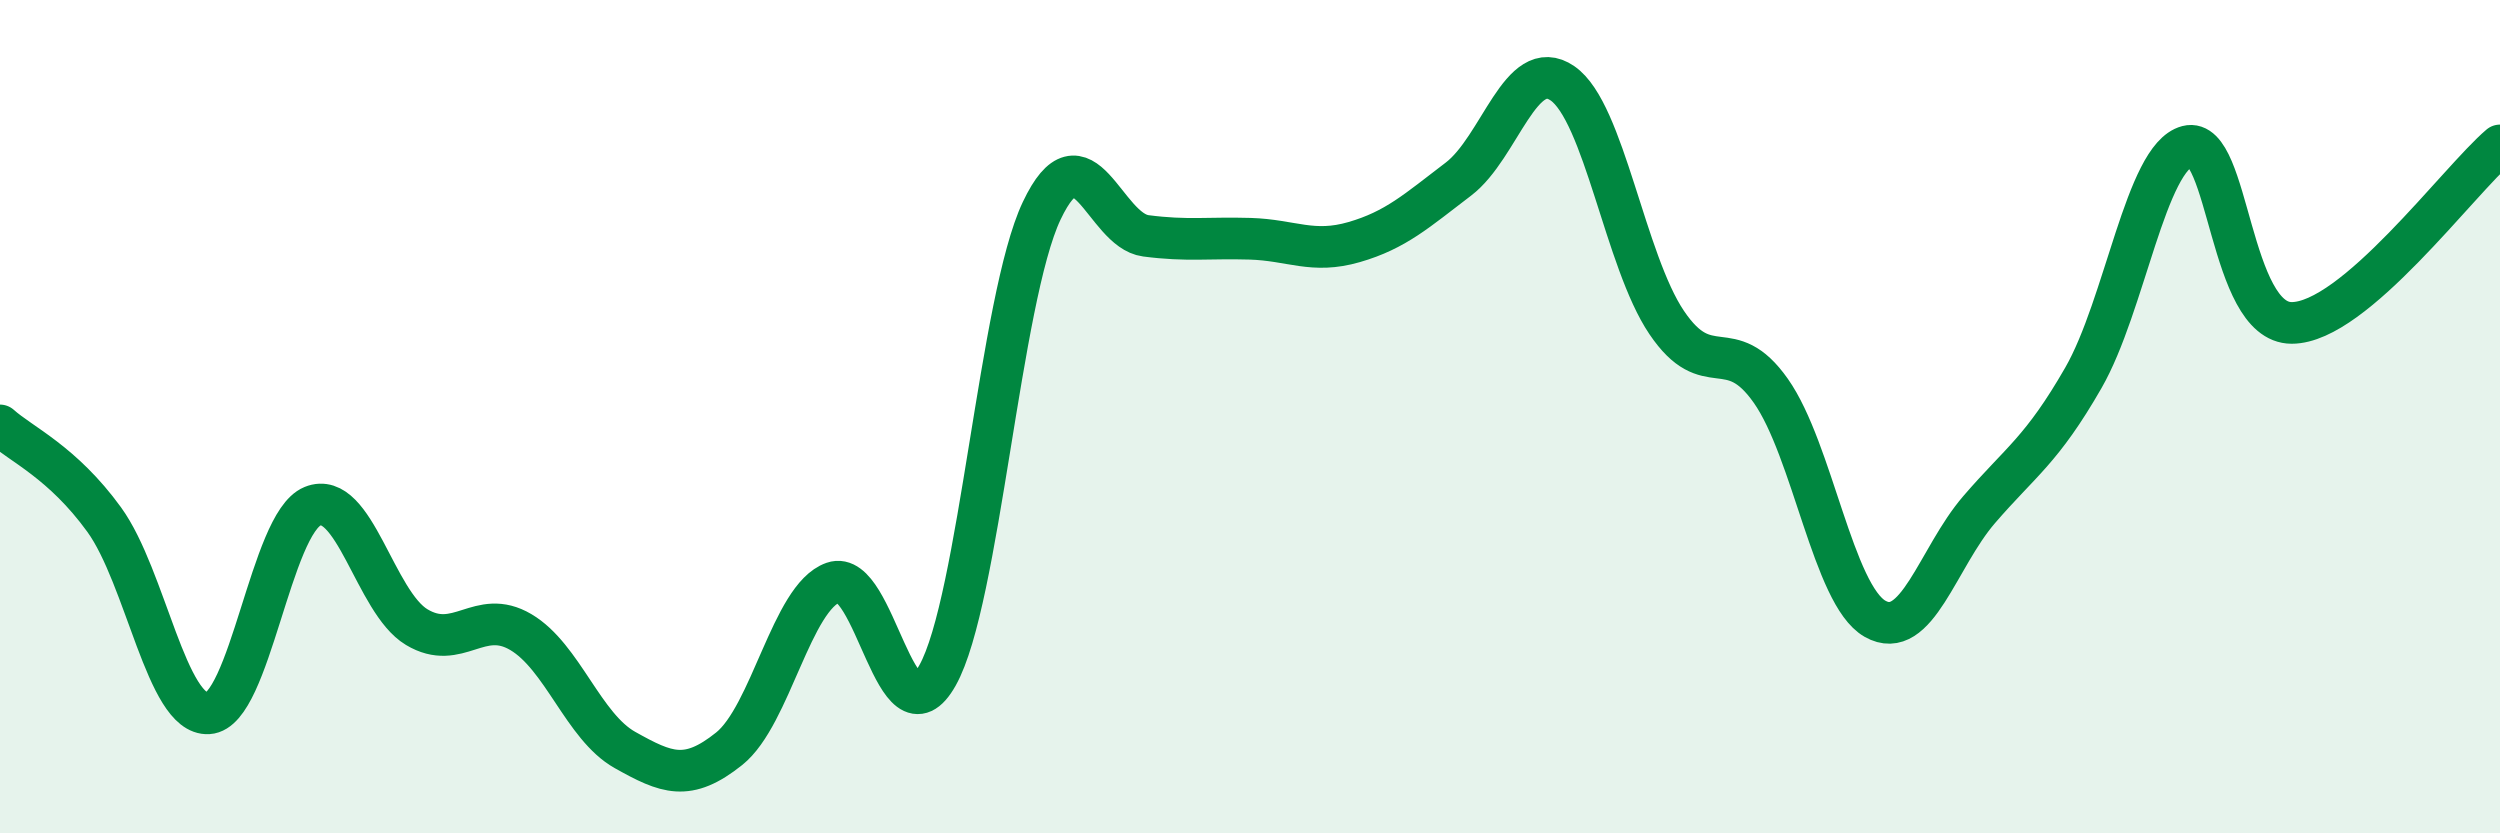
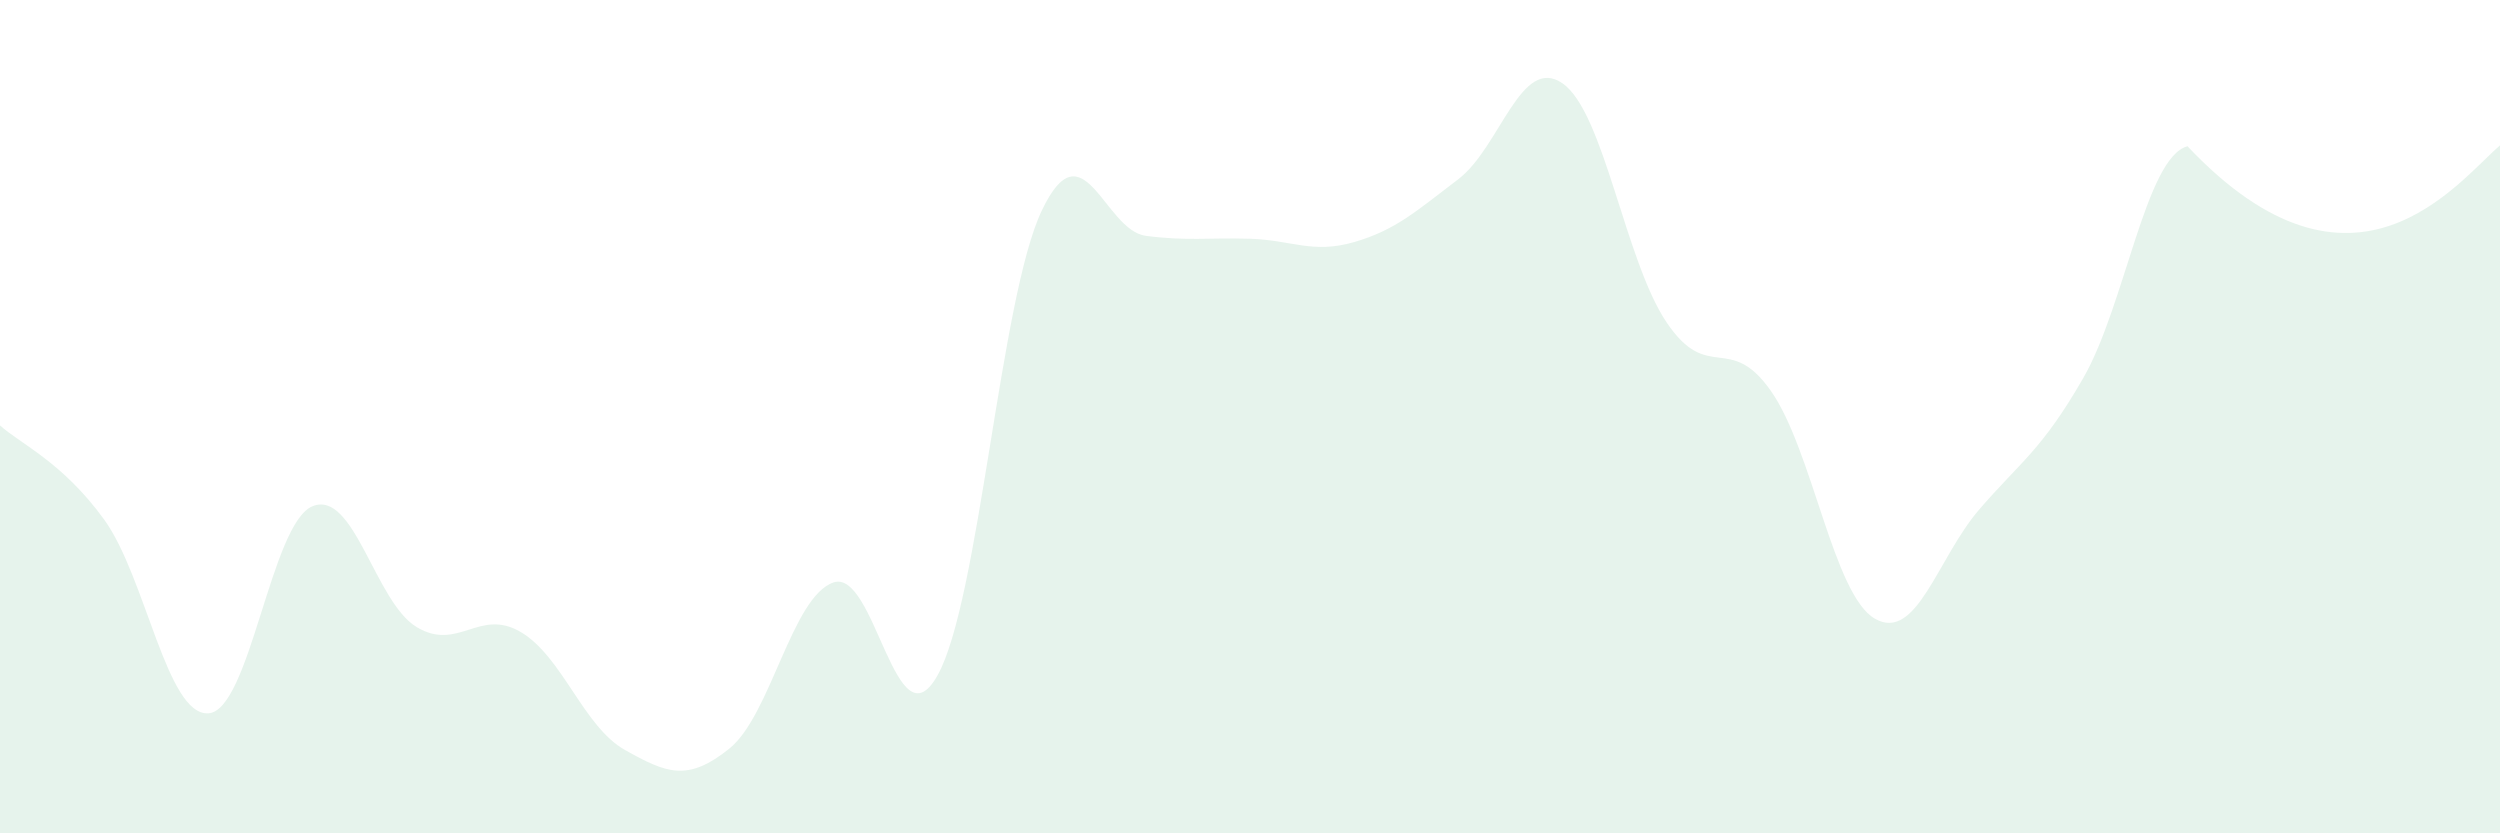
<svg xmlns="http://www.w3.org/2000/svg" width="60" height="20" viewBox="0 0 60 20">
-   <path d="M 0,10.21 C 0.5,10.66 1.5,11.09 2.5,12.47 C 3.5,13.85 4,17.18 5,17.12 C 6,17.06 6.5,12.56 7.5,12.15 C 8.5,11.74 9,14.45 10,15.05 C 11,15.65 11.5,14.58 12.5,15.17 C 13.5,15.76 14,17.44 15,18 C 16,18.56 16.5,18.77 17.5,17.97 C 18.5,17.17 19,14.33 20,13.98 C 21,13.63 21.5,17.99 22.5,16.21 C 23.5,14.43 24,7.17 25,5.06 C 26,2.95 26.5,5.53 27.5,5.66 C 28.5,5.79 29,5.7 30,5.73 C 31,5.76 31.5,6.1 32.5,5.81 C 33.5,5.52 34,5.06 35,4.3 C 36,3.54 36.5,1.31 37.5,2 C 38.5,2.69 39,6.26 40,7.74 C 41,9.22 41.5,7.96 42.5,9.38 C 43.5,10.8 44,14.28 45,14.85 C 46,15.42 46.5,13.39 47.5,12.23 C 48.5,11.07 49,10.81 50,9.07 C 51,7.33 51.5,3.77 52.5,3.51 C 53.5,3.25 53.5,7.75 55,7.75 C 56.5,7.75 59,4.34 60,3.49L60 20L0 20Z" fill="#008740" opacity="0.1" stroke-linecap="round" stroke-linejoin="round" />
-   <path d="M 0,10.21 C 0.5,10.66 1.5,11.09 2.5,12.47 C 3.5,13.85 4,17.18 5,17.12 C 6,17.06 6.5,12.56 7.5,12.15 C 8.5,11.74 9,14.45 10,15.05 C 11,15.65 11.5,14.58 12.5,15.17 C 13.5,15.76 14,17.44 15,18 C 16,18.56 16.5,18.77 17.5,17.97 C 18.5,17.17 19,14.33 20,13.98 C 21,13.63 21.5,17.99 22.5,16.21 C 23.5,14.43 24,7.17 25,5.06 C 26,2.95 26.5,5.53 27.5,5.66 C 28.5,5.79 29,5.7 30,5.73 C 31,5.76 31.5,6.1 32.5,5.81 C 33.5,5.52 34,5.06 35,4.3 C 36,3.54 36.5,1.31 37.5,2 C 38.5,2.69 39,6.26 40,7.74 C 41,9.22 41.5,7.96 42.5,9.38 C 43.5,10.8 44,14.28 45,14.85 C 46,15.42 46.5,13.39 47.5,12.23 C 48.5,11.07 49,10.81 50,9.07 C 51,7.33 51.5,3.77 52.5,3.51 C 53.5,3.25 53.5,7.75 55,7.75 C 56.5,7.75 59,4.34 60,3.49" stroke="#008740" stroke-width="1" fill="none" stroke-linecap="round" stroke-linejoin="round" />
+   <path d="M 0,10.21 C 0.5,10.66 1.5,11.09 2.5,12.47 C 3.5,13.85 4,17.18 5,17.12 C 6,17.06 6.5,12.56 7.5,12.15 C 8.5,11.74 9,14.45 10,15.05 C 11,15.65 11.5,14.58 12.5,15.17 C 13.5,15.76 14,17.44 15,18 C 16,18.56 16.5,18.77 17.5,17.97 C 18.5,17.17 19,14.33 20,13.98 C 21,13.63 21.5,17.99 22.5,16.21 C 23.5,14.43 24,7.17 25,5.06 C 26,2.95 26.5,5.53 27.5,5.66 C 28.5,5.79 29,5.7 30,5.73 C 31,5.76 31.5,6.1 32.5,5.81 C 33.5,5.52 34,5.06 35,4.3 C 36,3.54 36.5,1.31 37.5,2 C 38.5,2.69 39,6.26 40,7.74 C 41,9.22 41.5,7.96 42.5,9.38 C 43.5,10.8 44,14.28 45,14.85 C 46,15.42 46.5,13.39 47.5,12.23 C 48.5,11.07 49,10.81 50,9.07 C 51,7.33 51.5,3.77 52.5,3.51 C 56.5,7.75 59,4.34 60,3.49L60 20L0 20Z" fill="#008740" opacity="0.1" stroke-linecap="round" stroke-linejoin="round" />
</svg>